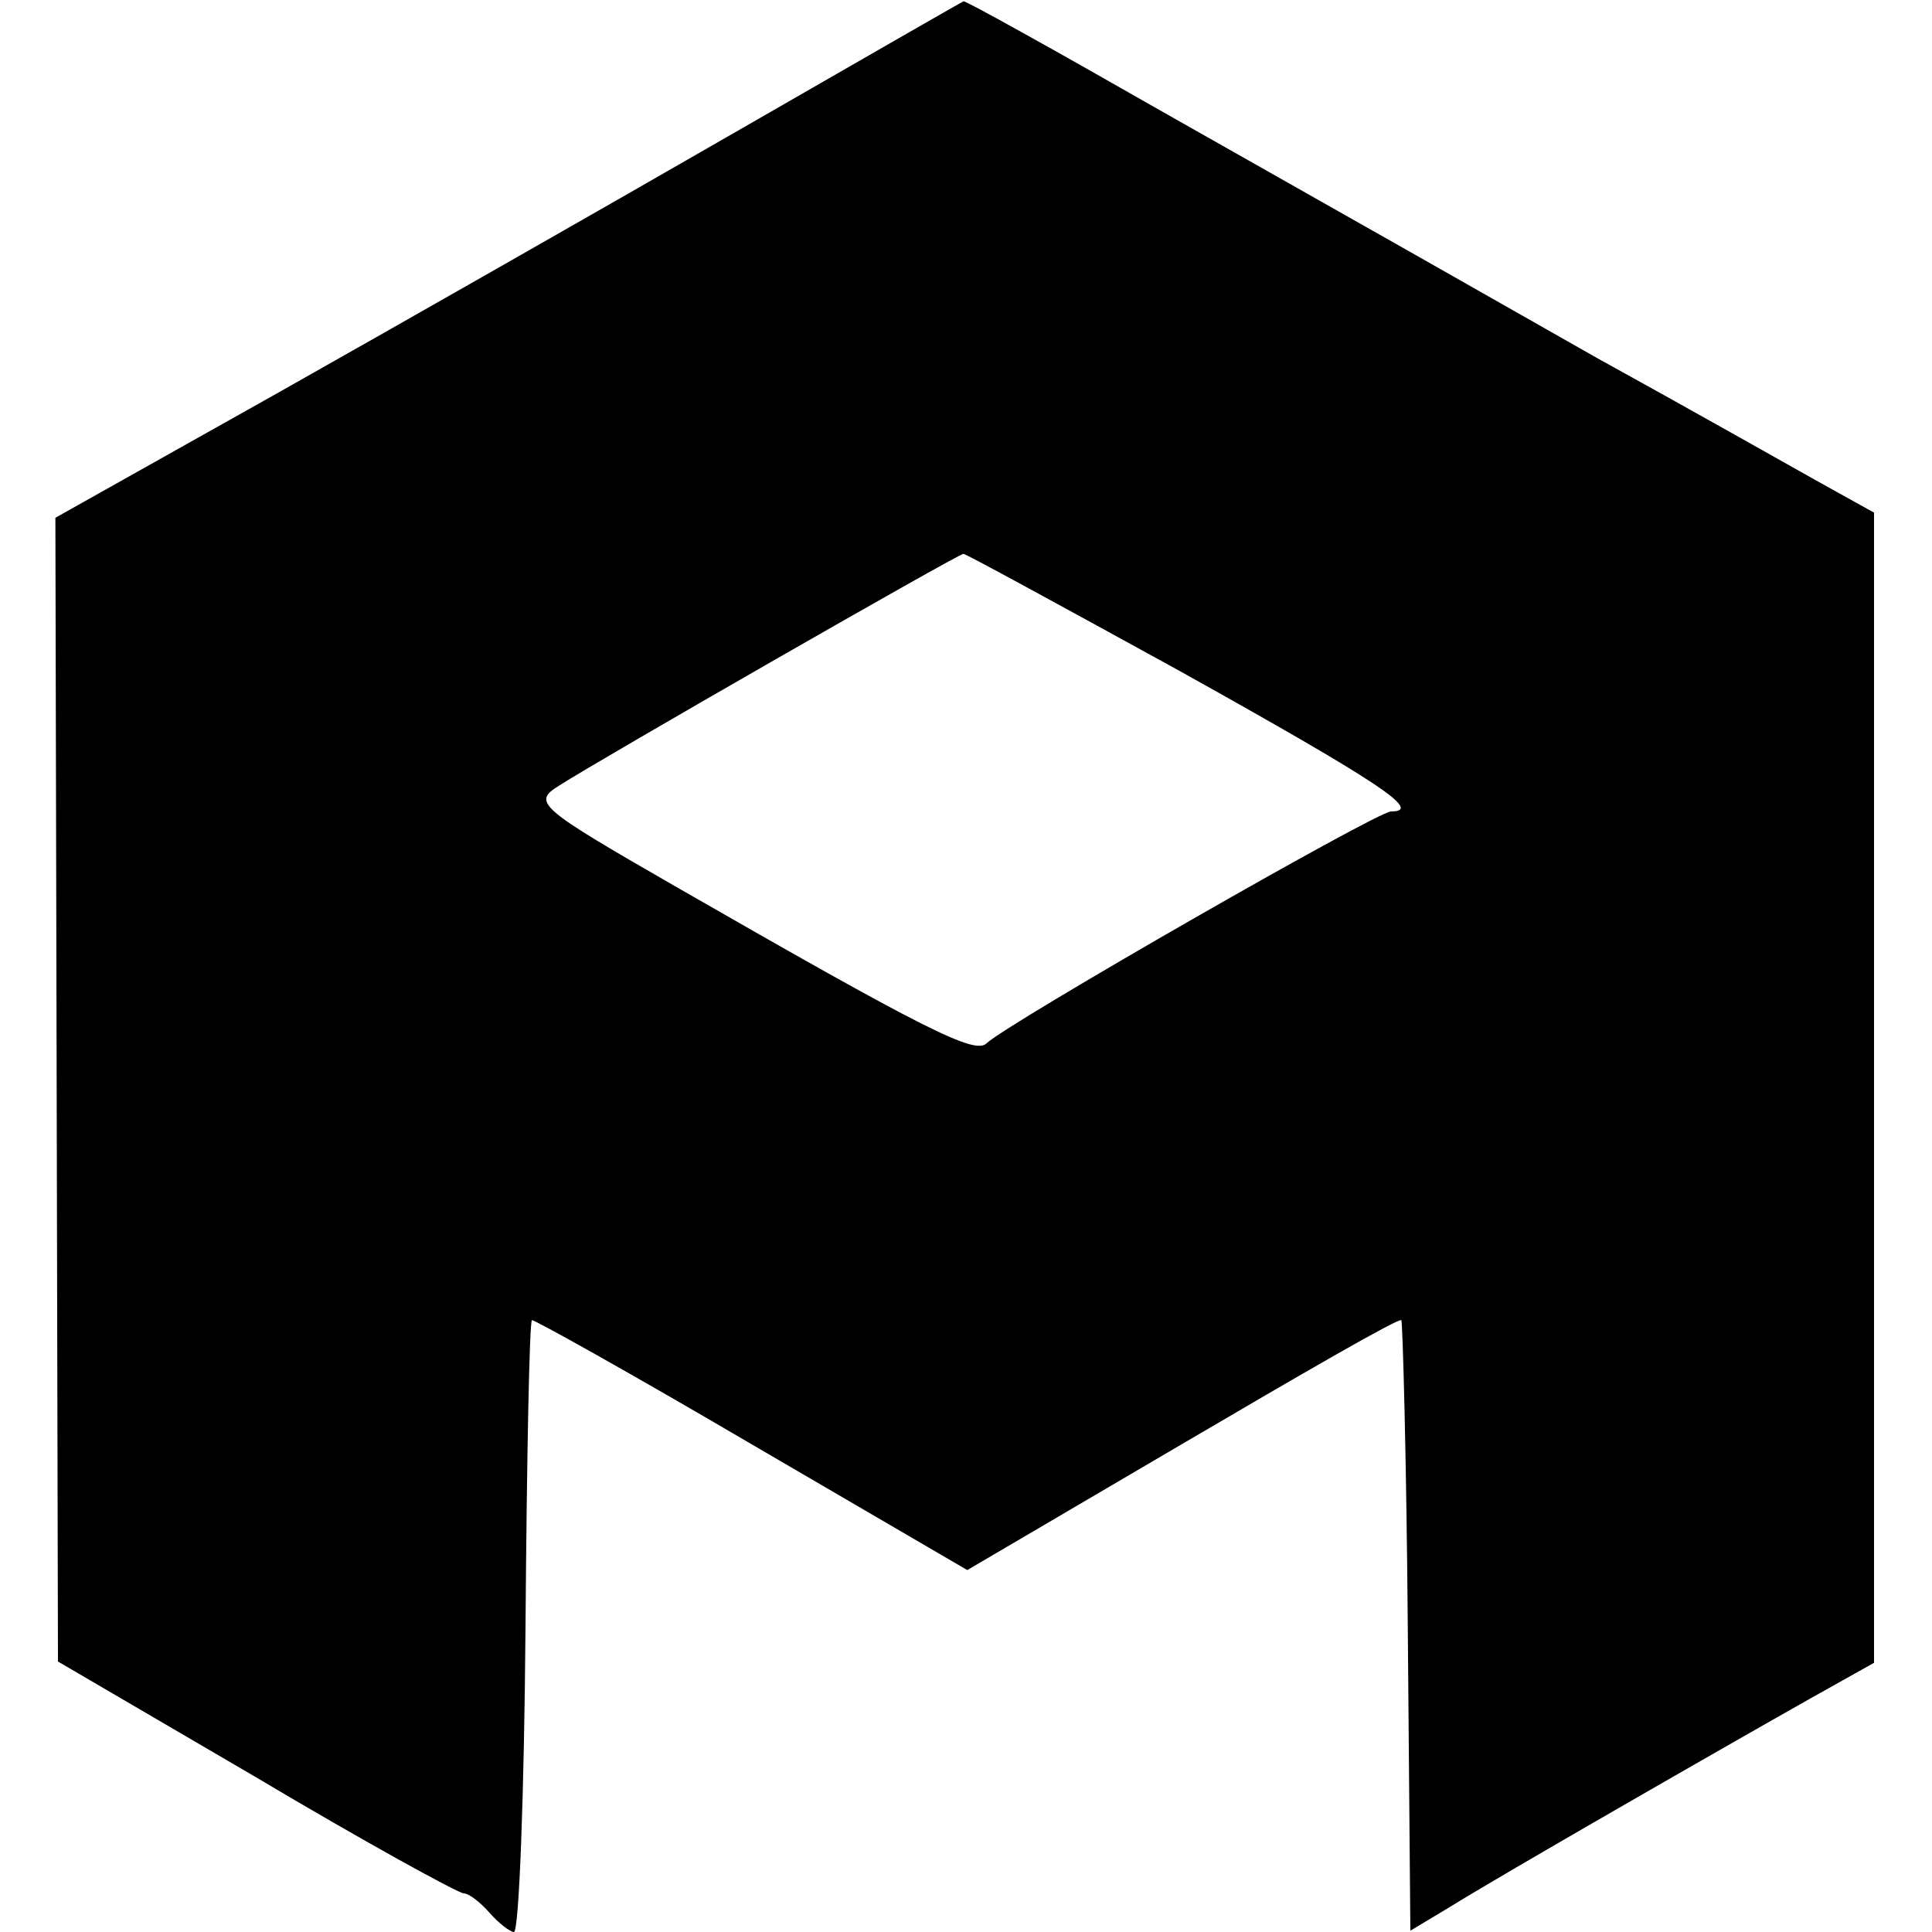
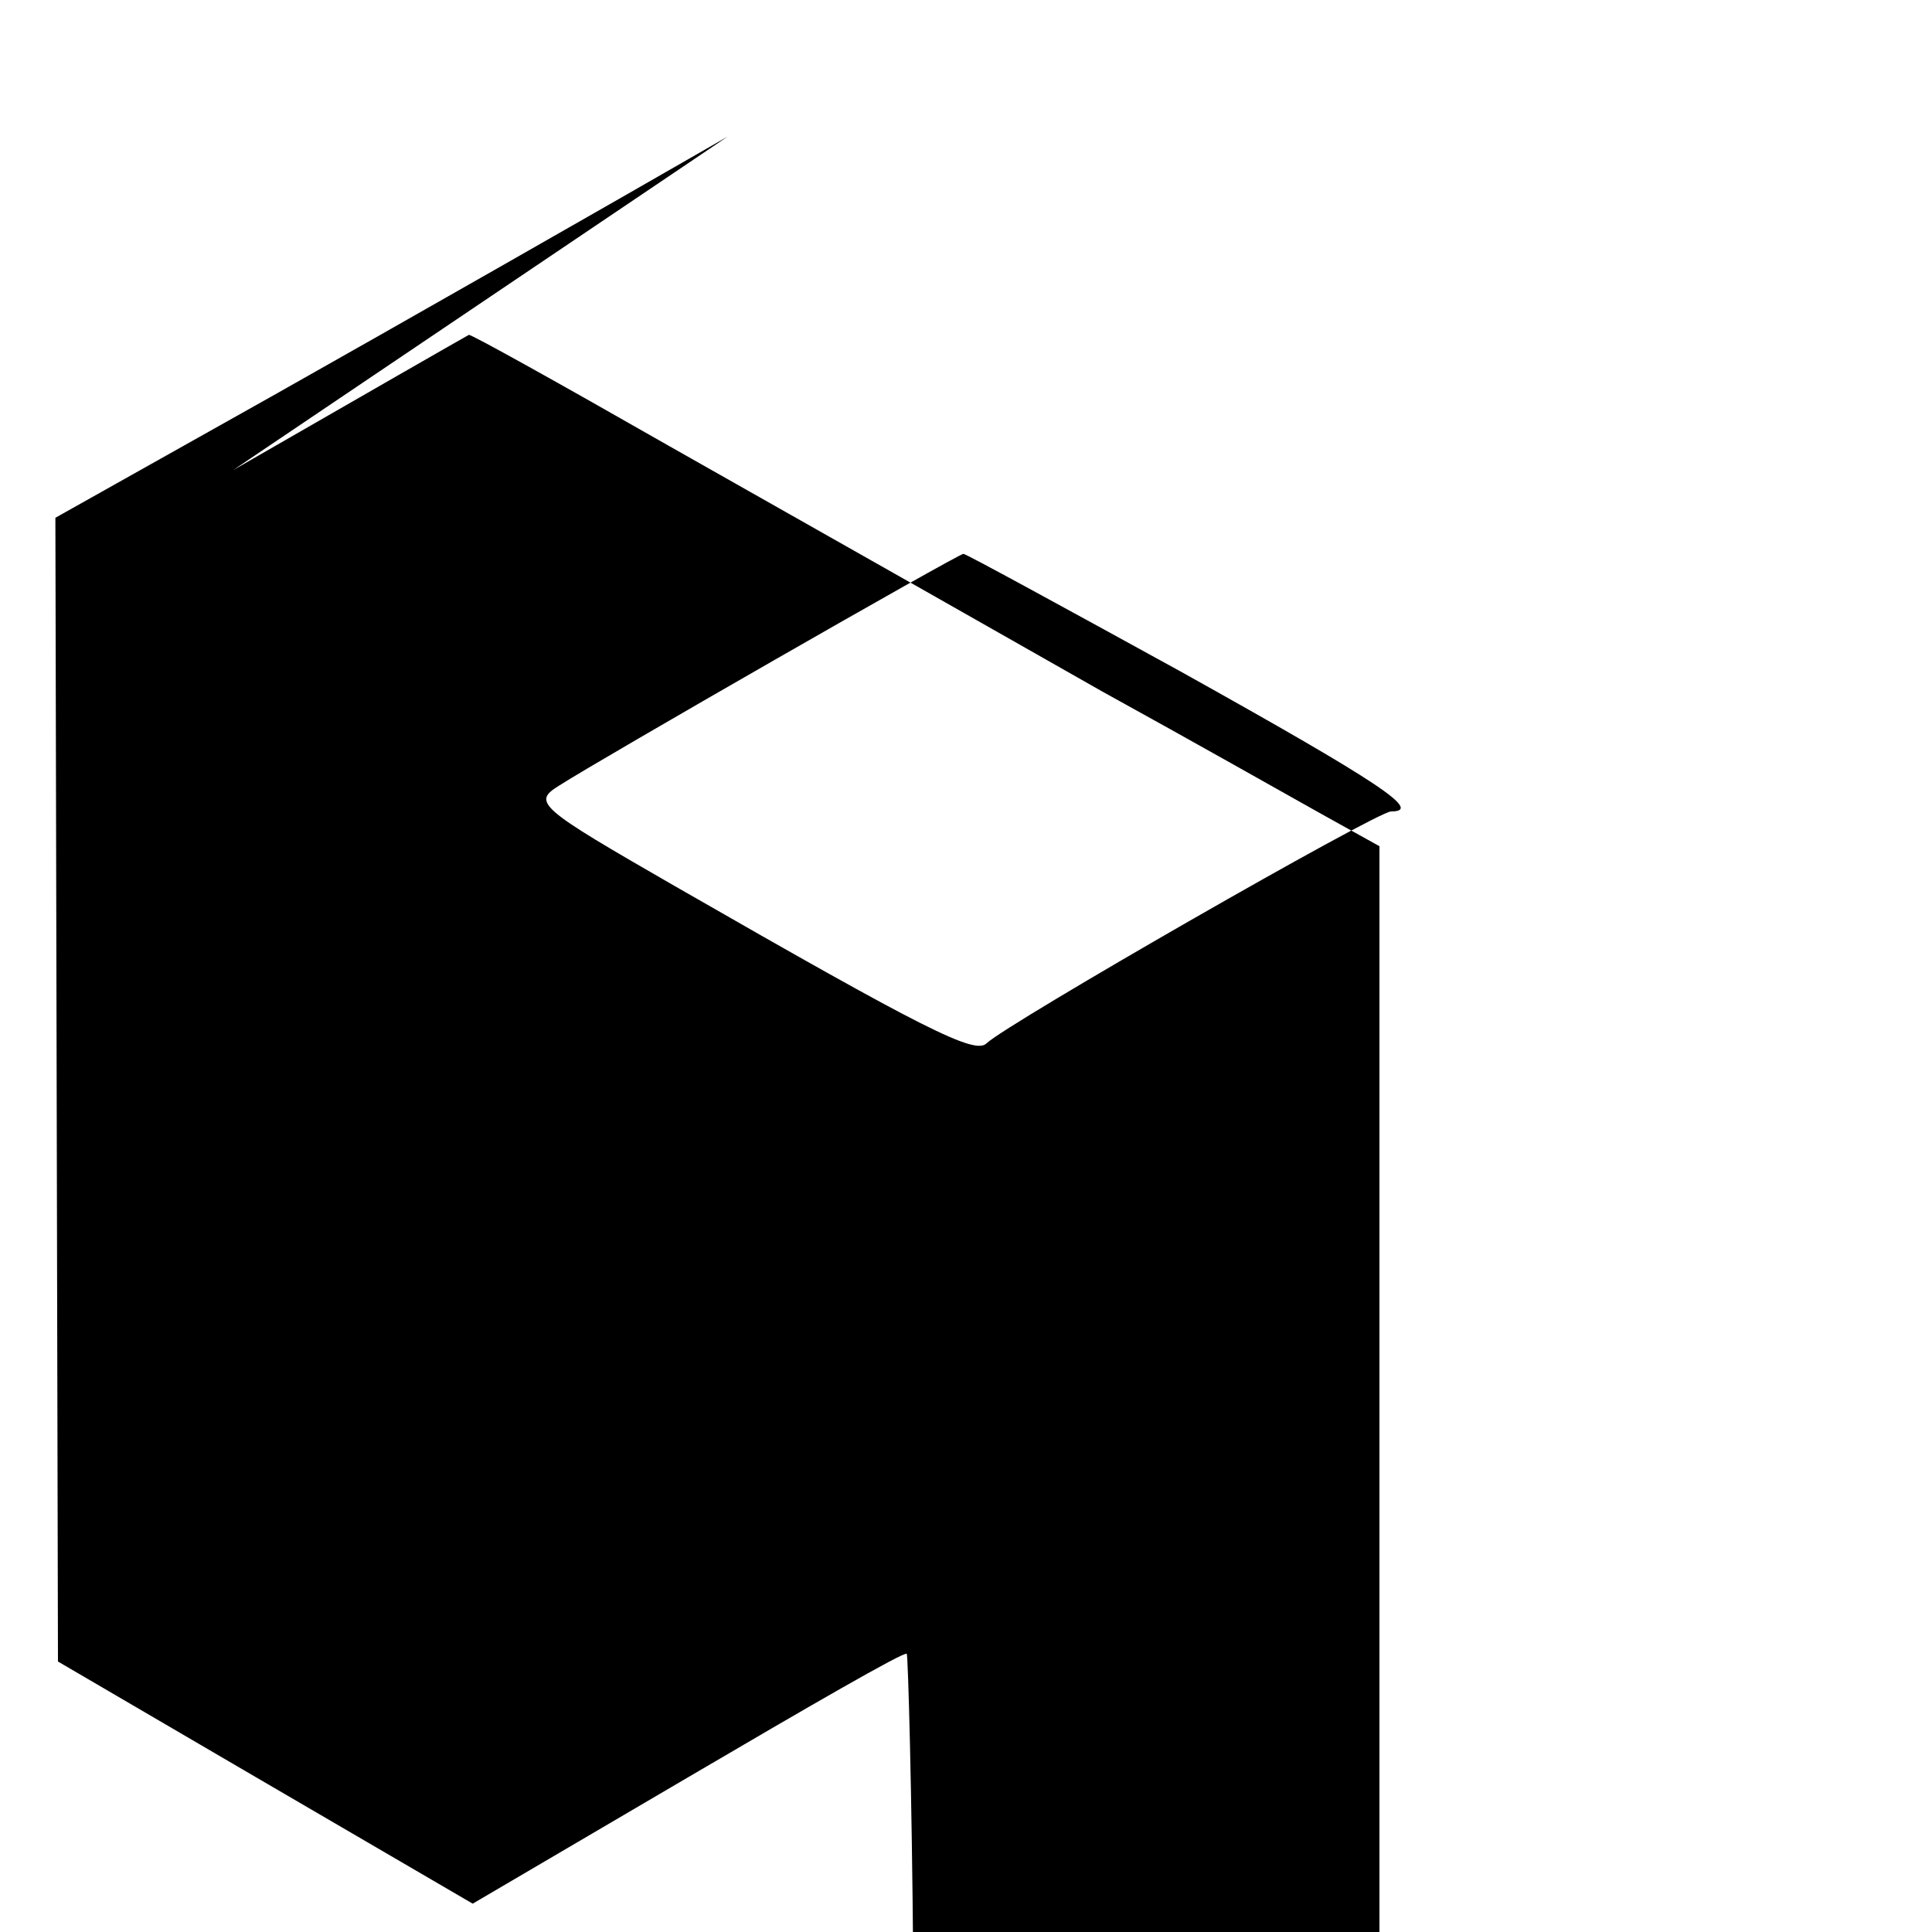
<svg xmlns="http://www.w3.org/2000/svg" version="1.0" width="150pt" height="150pt" viewBox="0 0 150 150" preserveAspectRatio="xMidYMid meet">
  <g transform="translate(0,150) scale(0.1,-0.1)" fill="#000000" stroke="none">
-     <path d="M565 1394 c-99 -57 -257 -147 -351 -200 l-171 -96 1 -444 1 -444 154 -90 c84 -50 157 -90 161 -90 4 0 13 -7 20 -15 7 -8 16 -15 19 -15 4 0 8 107 9 237 1 130 3 237 5 238 1 1 78 -42 170 -96 l168 -98 167 98 c92 54 168 98 170 96 1 -1 4 -108 5 -238 l2 -236 30 18 c40 25 218 127 280 162 l50 28 0 446 0 447 -45 25 c-25 14 -101 57 -170 95 -139 79 -125 71 -337 191 -84 48 -154 87 -155 86 -2 -1 -84 -48 -183 -105z m351 -415 c156 -87 189 -109 164 -109 -11 0 -297 -164 -314 -180 -9 -9 -47 10 -242 122 -106 61 -111 65 -90 78 31 20 310 180 314 180 2 0 77 -41 168 -91z" />
+     <path d="M565 1394 c-99 -57 -257 -147 -351 -200 l-171 -96 1 -444 1 -444 154 -90 l168 -98 167 98 c92 54 168 98 170 96 1 -1 4 -108 5 -238 l2 -236 30 18 c40 25 218 127 280 162 l50 28 0 446 0 447 -45 25 c-25 14 -101 57 -170 95 -139 79 -125 71 -337 191 -84 48 -154 87 -155 86 -2 -1 -84 -48 -183 -105z m351 -415 c156 -87 189 -109 164 -109 -11 0 -297 -164 -314 -180 -9 -9 -47 10 -242 122 -106 61 -111 65 -90 78 31 20 310 180 314 180 2 0 77 -41 168 -91z" />
  </g>
</svg>